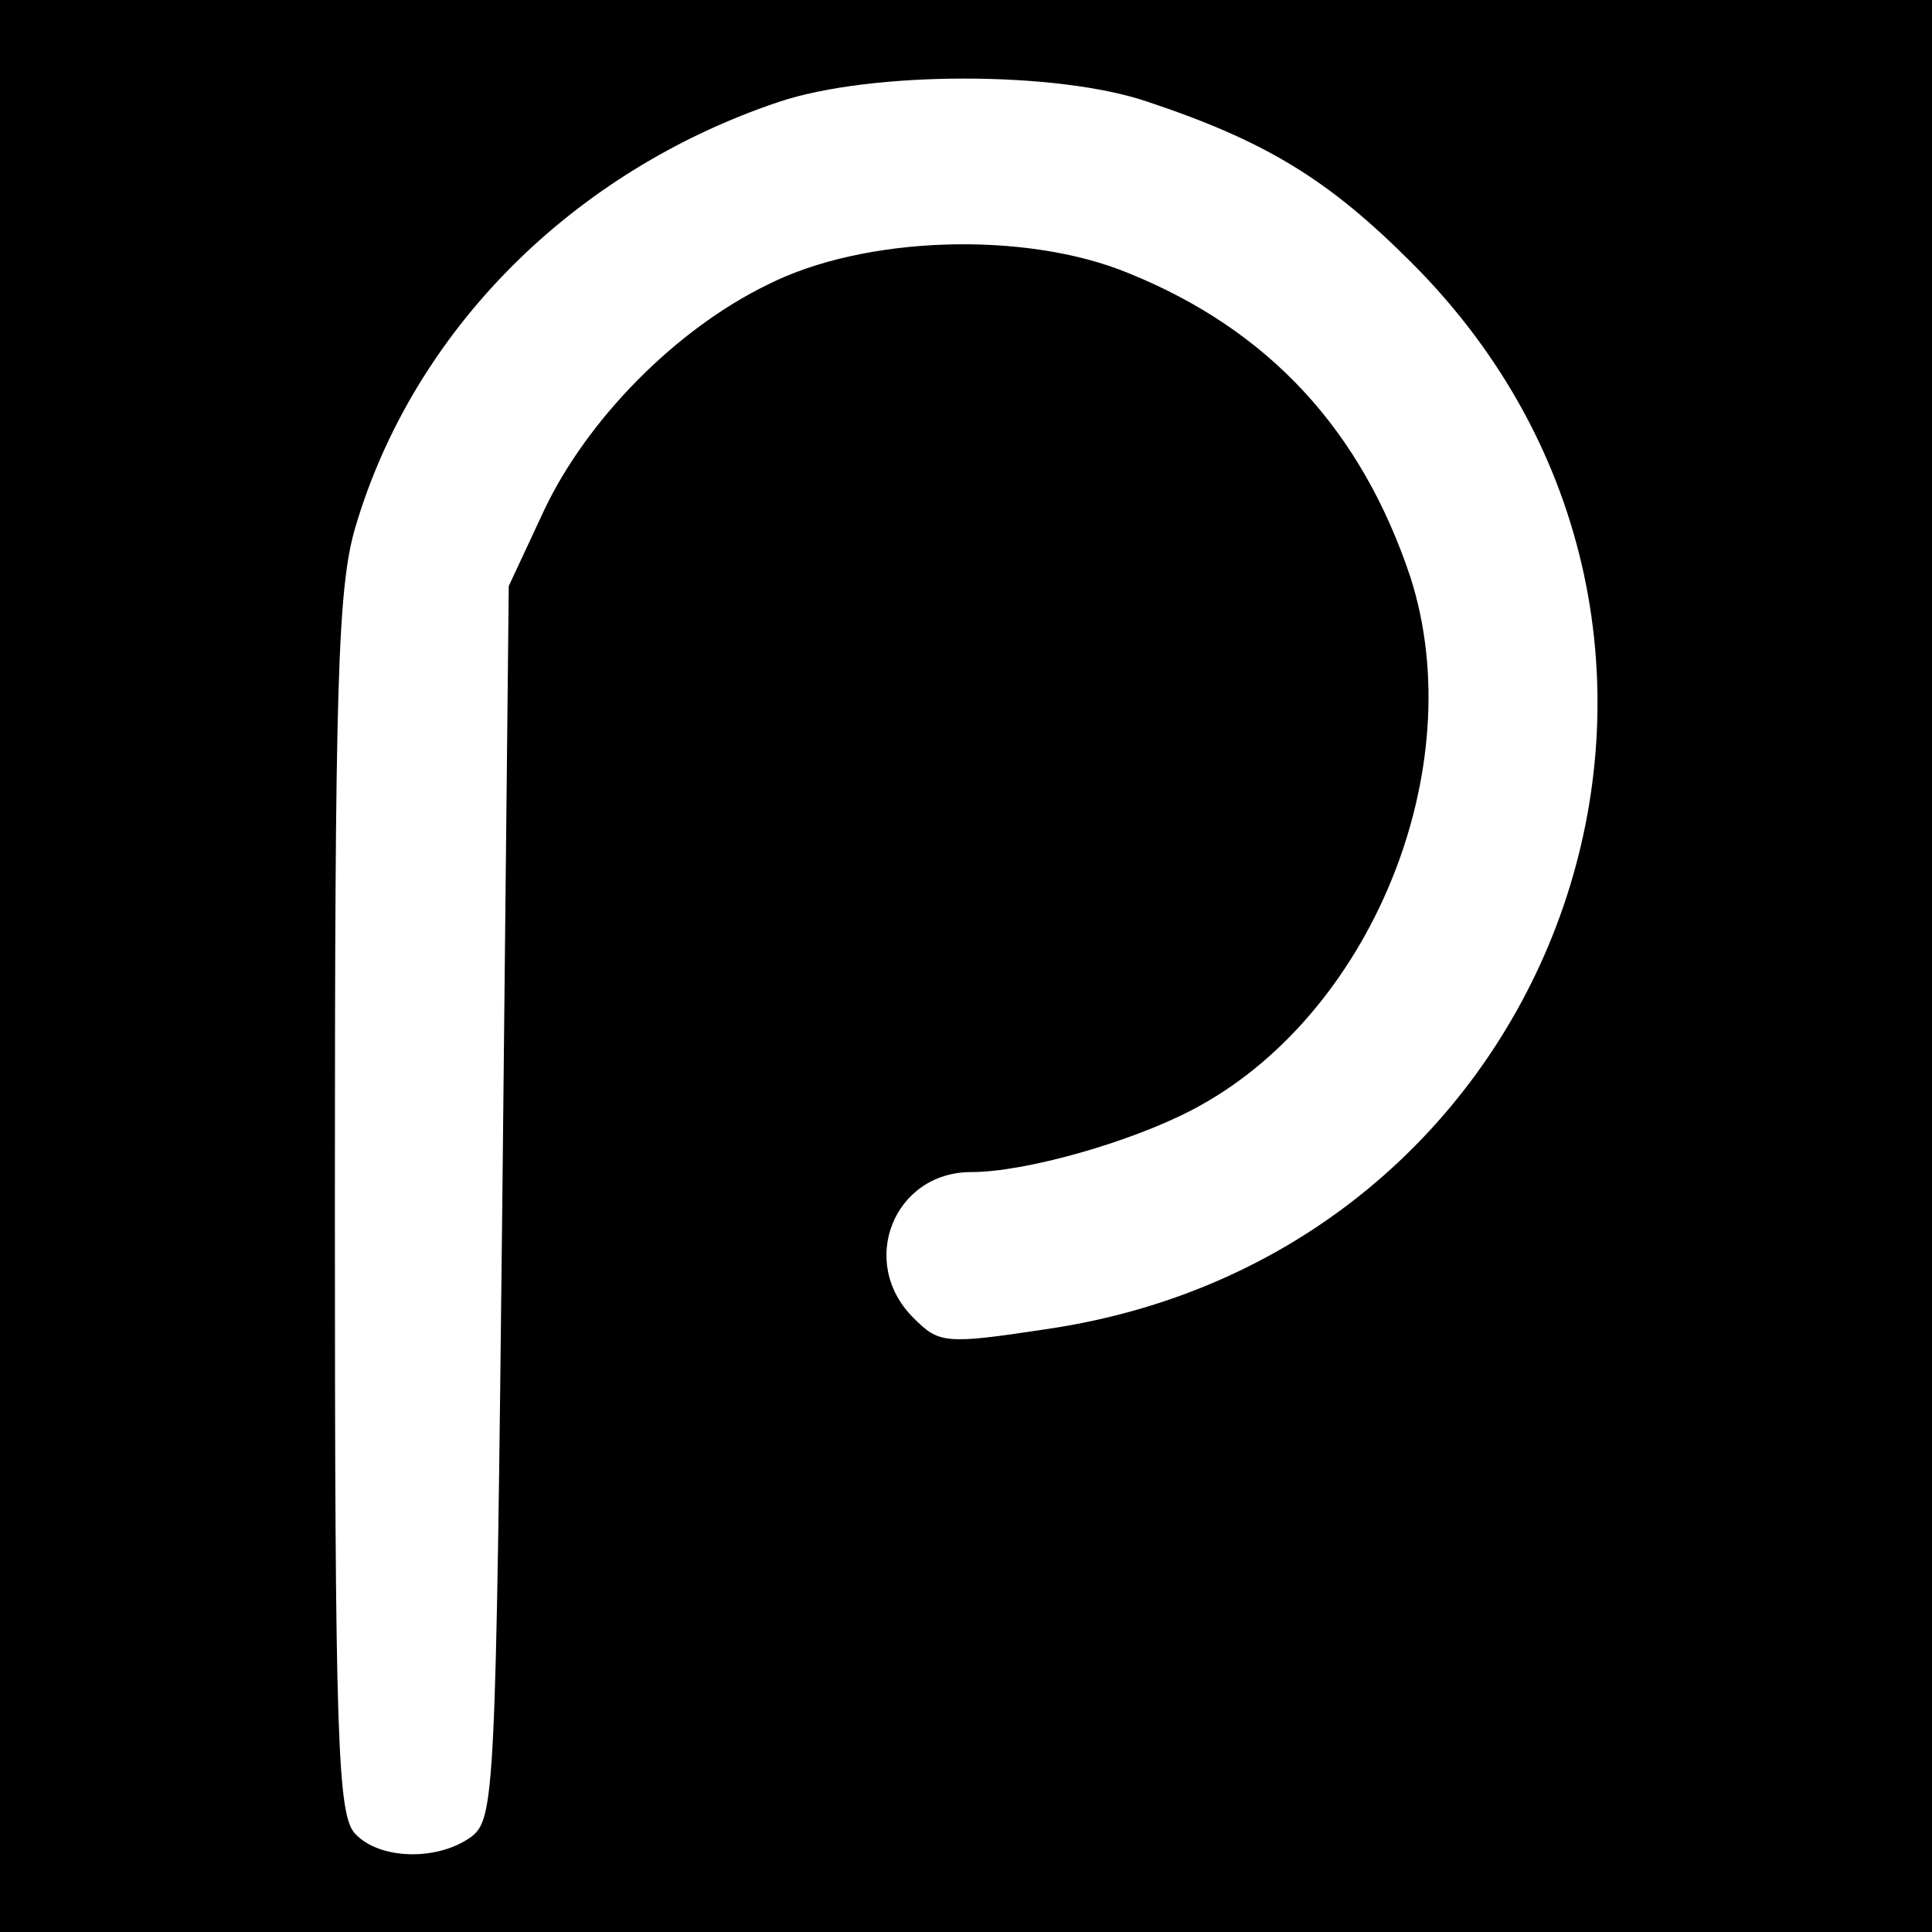
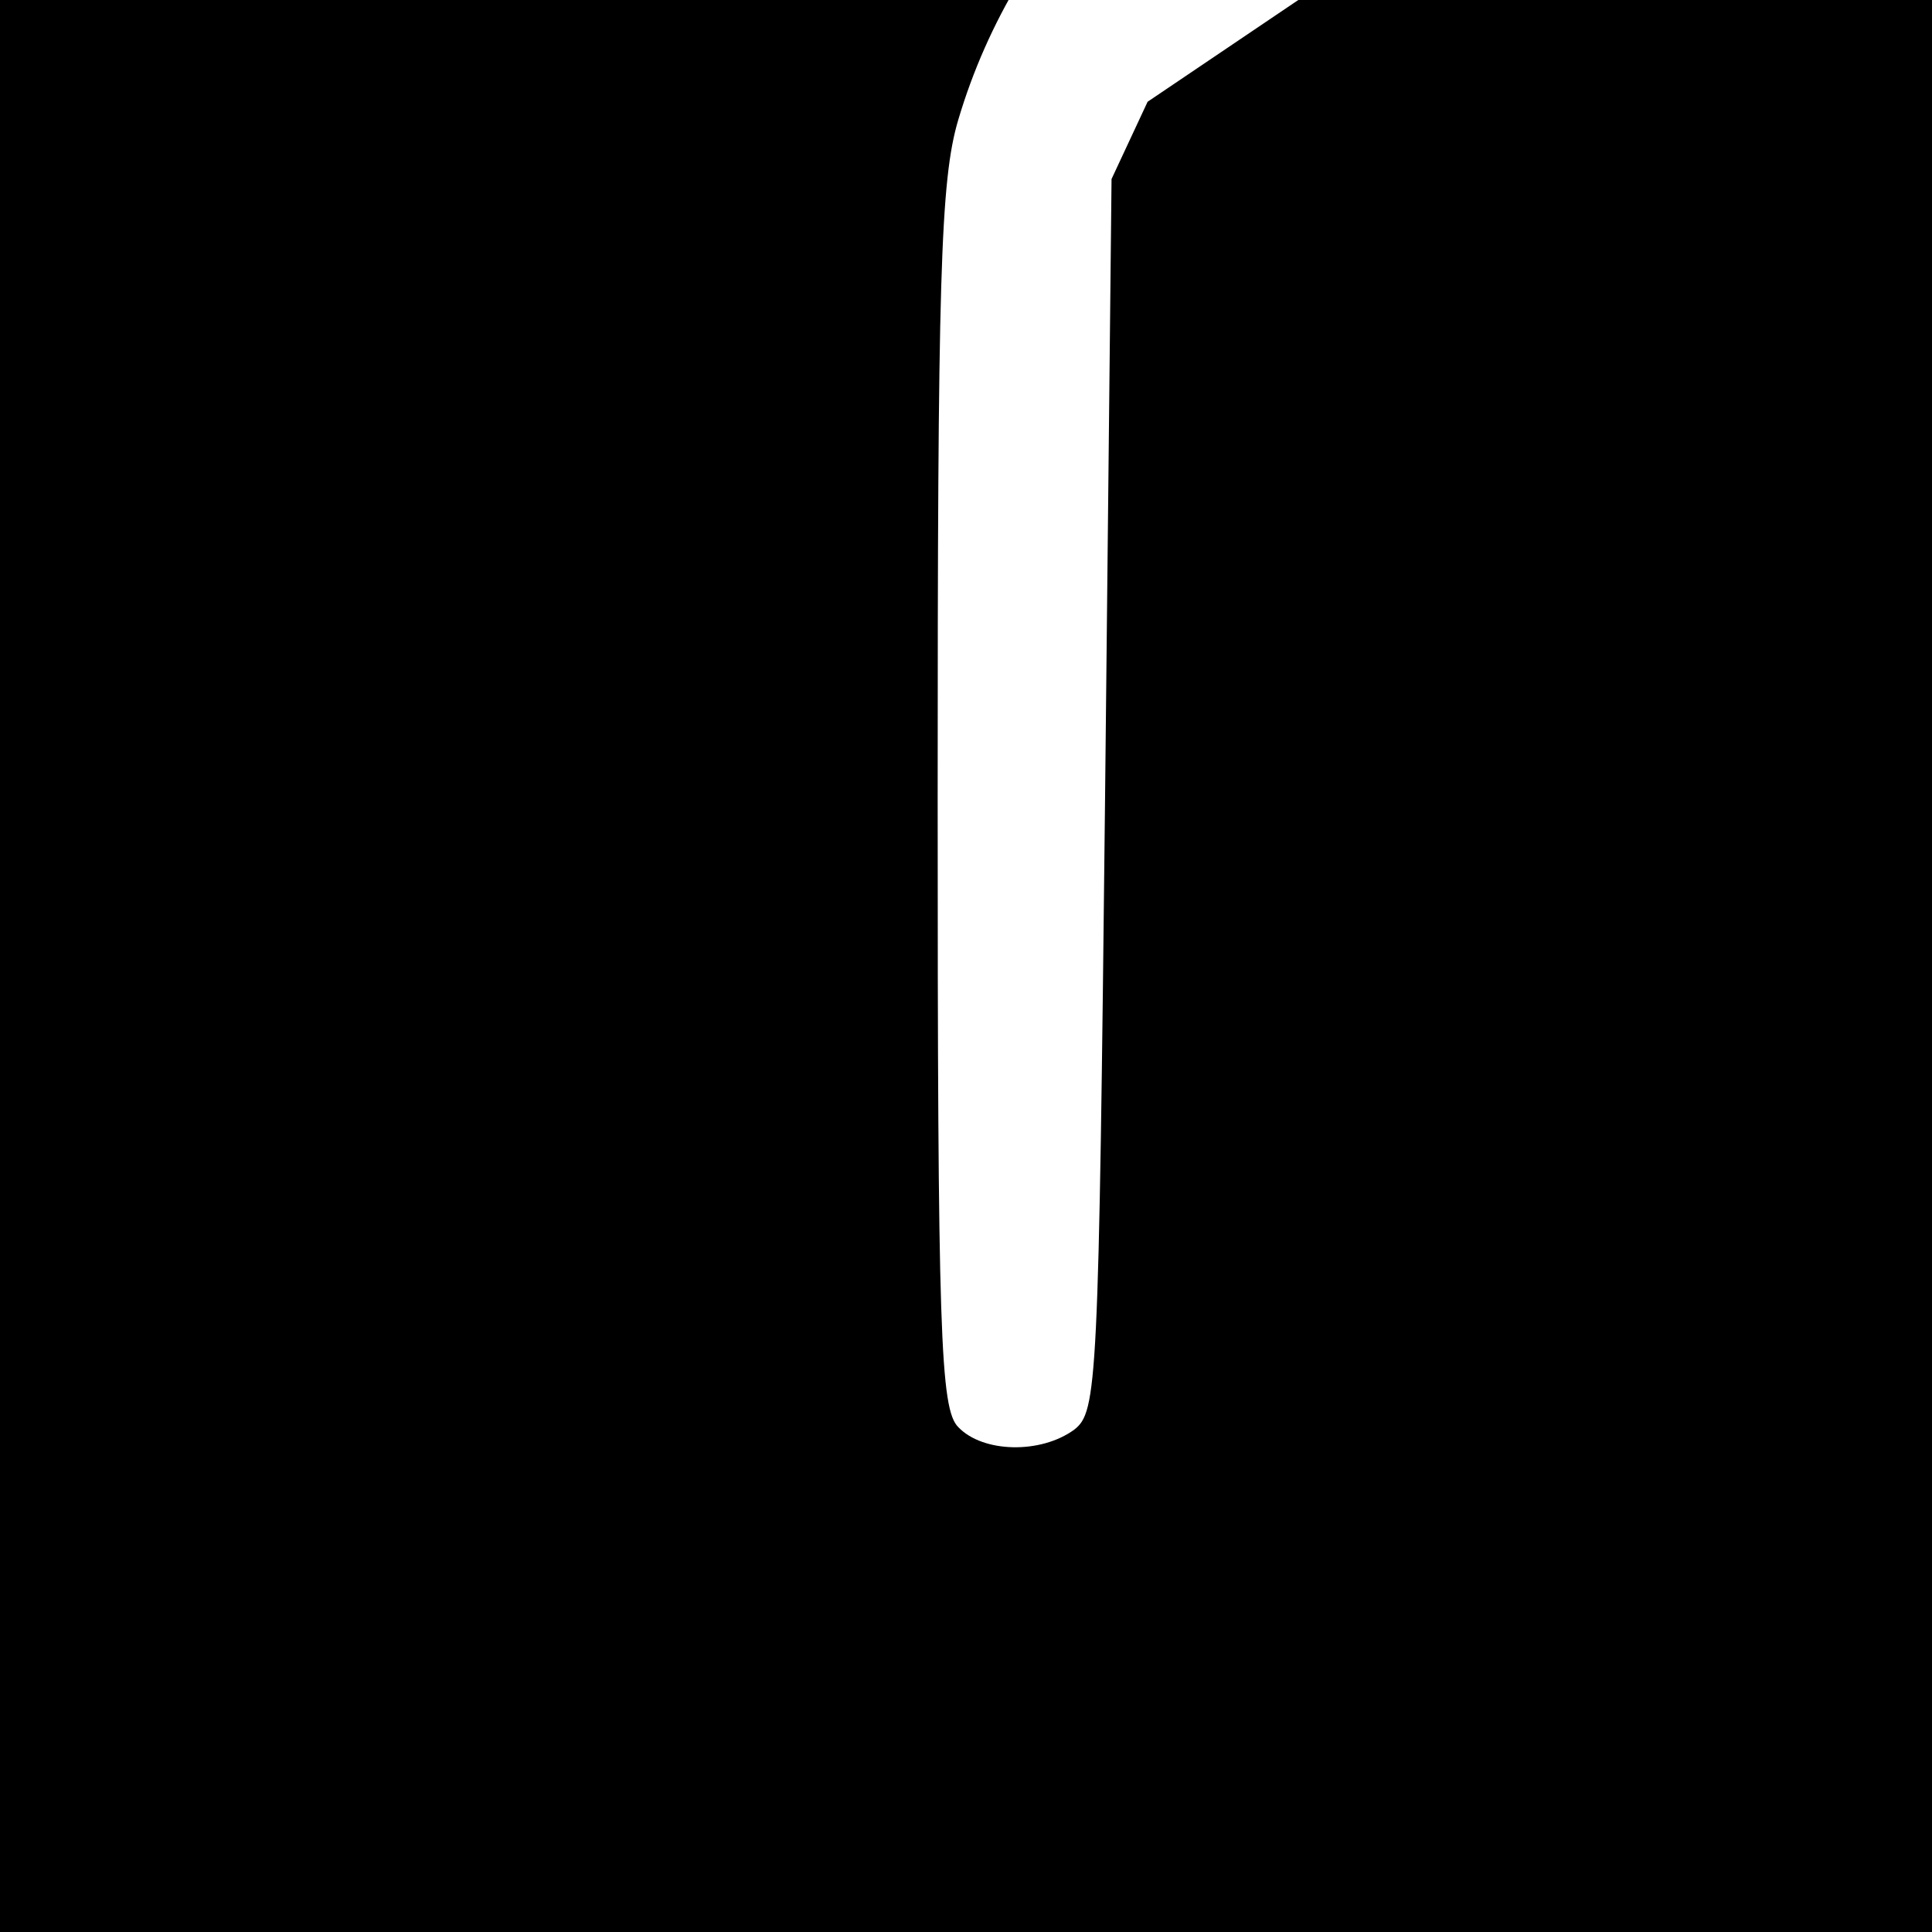
<svg xmlns="http://www.w3.org/2000/svg" version="1.0" width="150pt" height="150pt" viewBox="0 0 150 150" preserveAspectRatio="xMidYMid meet">
  <g transform="translate(0,150) scale(0.1,-0.1)" fill="#000000" stroke="none">
-     <path d="M0 750 l0 -750 750 0 750 0 0 750 0 750 -750 0 -750 0 0 -750z m891 671 c93 -31 141 -61 205 -125 287 -287 122 -769 -284 -828 -79 -12 -83 -11 -103 9 -43 43 -15 113 45 113 42 0 123 23 171 48 139 72 218 265 170 414 -38 114 -110 192 -219 236 -80 33 -205 29 -280 -9 -72 -35 -140 -105 -173 -174 l-28 -60 -5 -478 c-5 -459 -6 -479 -24 -493 -26 -19 -71 -18 -90 2 -14 14 -16 72 -16 488 0 403 2 480 16 527 45 152 168 276 329 330 72 24 216 24 286 0z" />
+     <path d="M0 750 l0 -750 750 0 750 0 0 750 0 750 -750 0 -750 0 0 -750z m891 671 l-28 -60 -5 -478 c-5 -459 -6 -479 -24 -493 -26 -19 -71 -18 -90 2 -14 14 -16 72 -16 488 0 403 2 480 16 527 45 152 168 276 329 330 72 24 216 24 286 0z" />
  </g>
</svg>